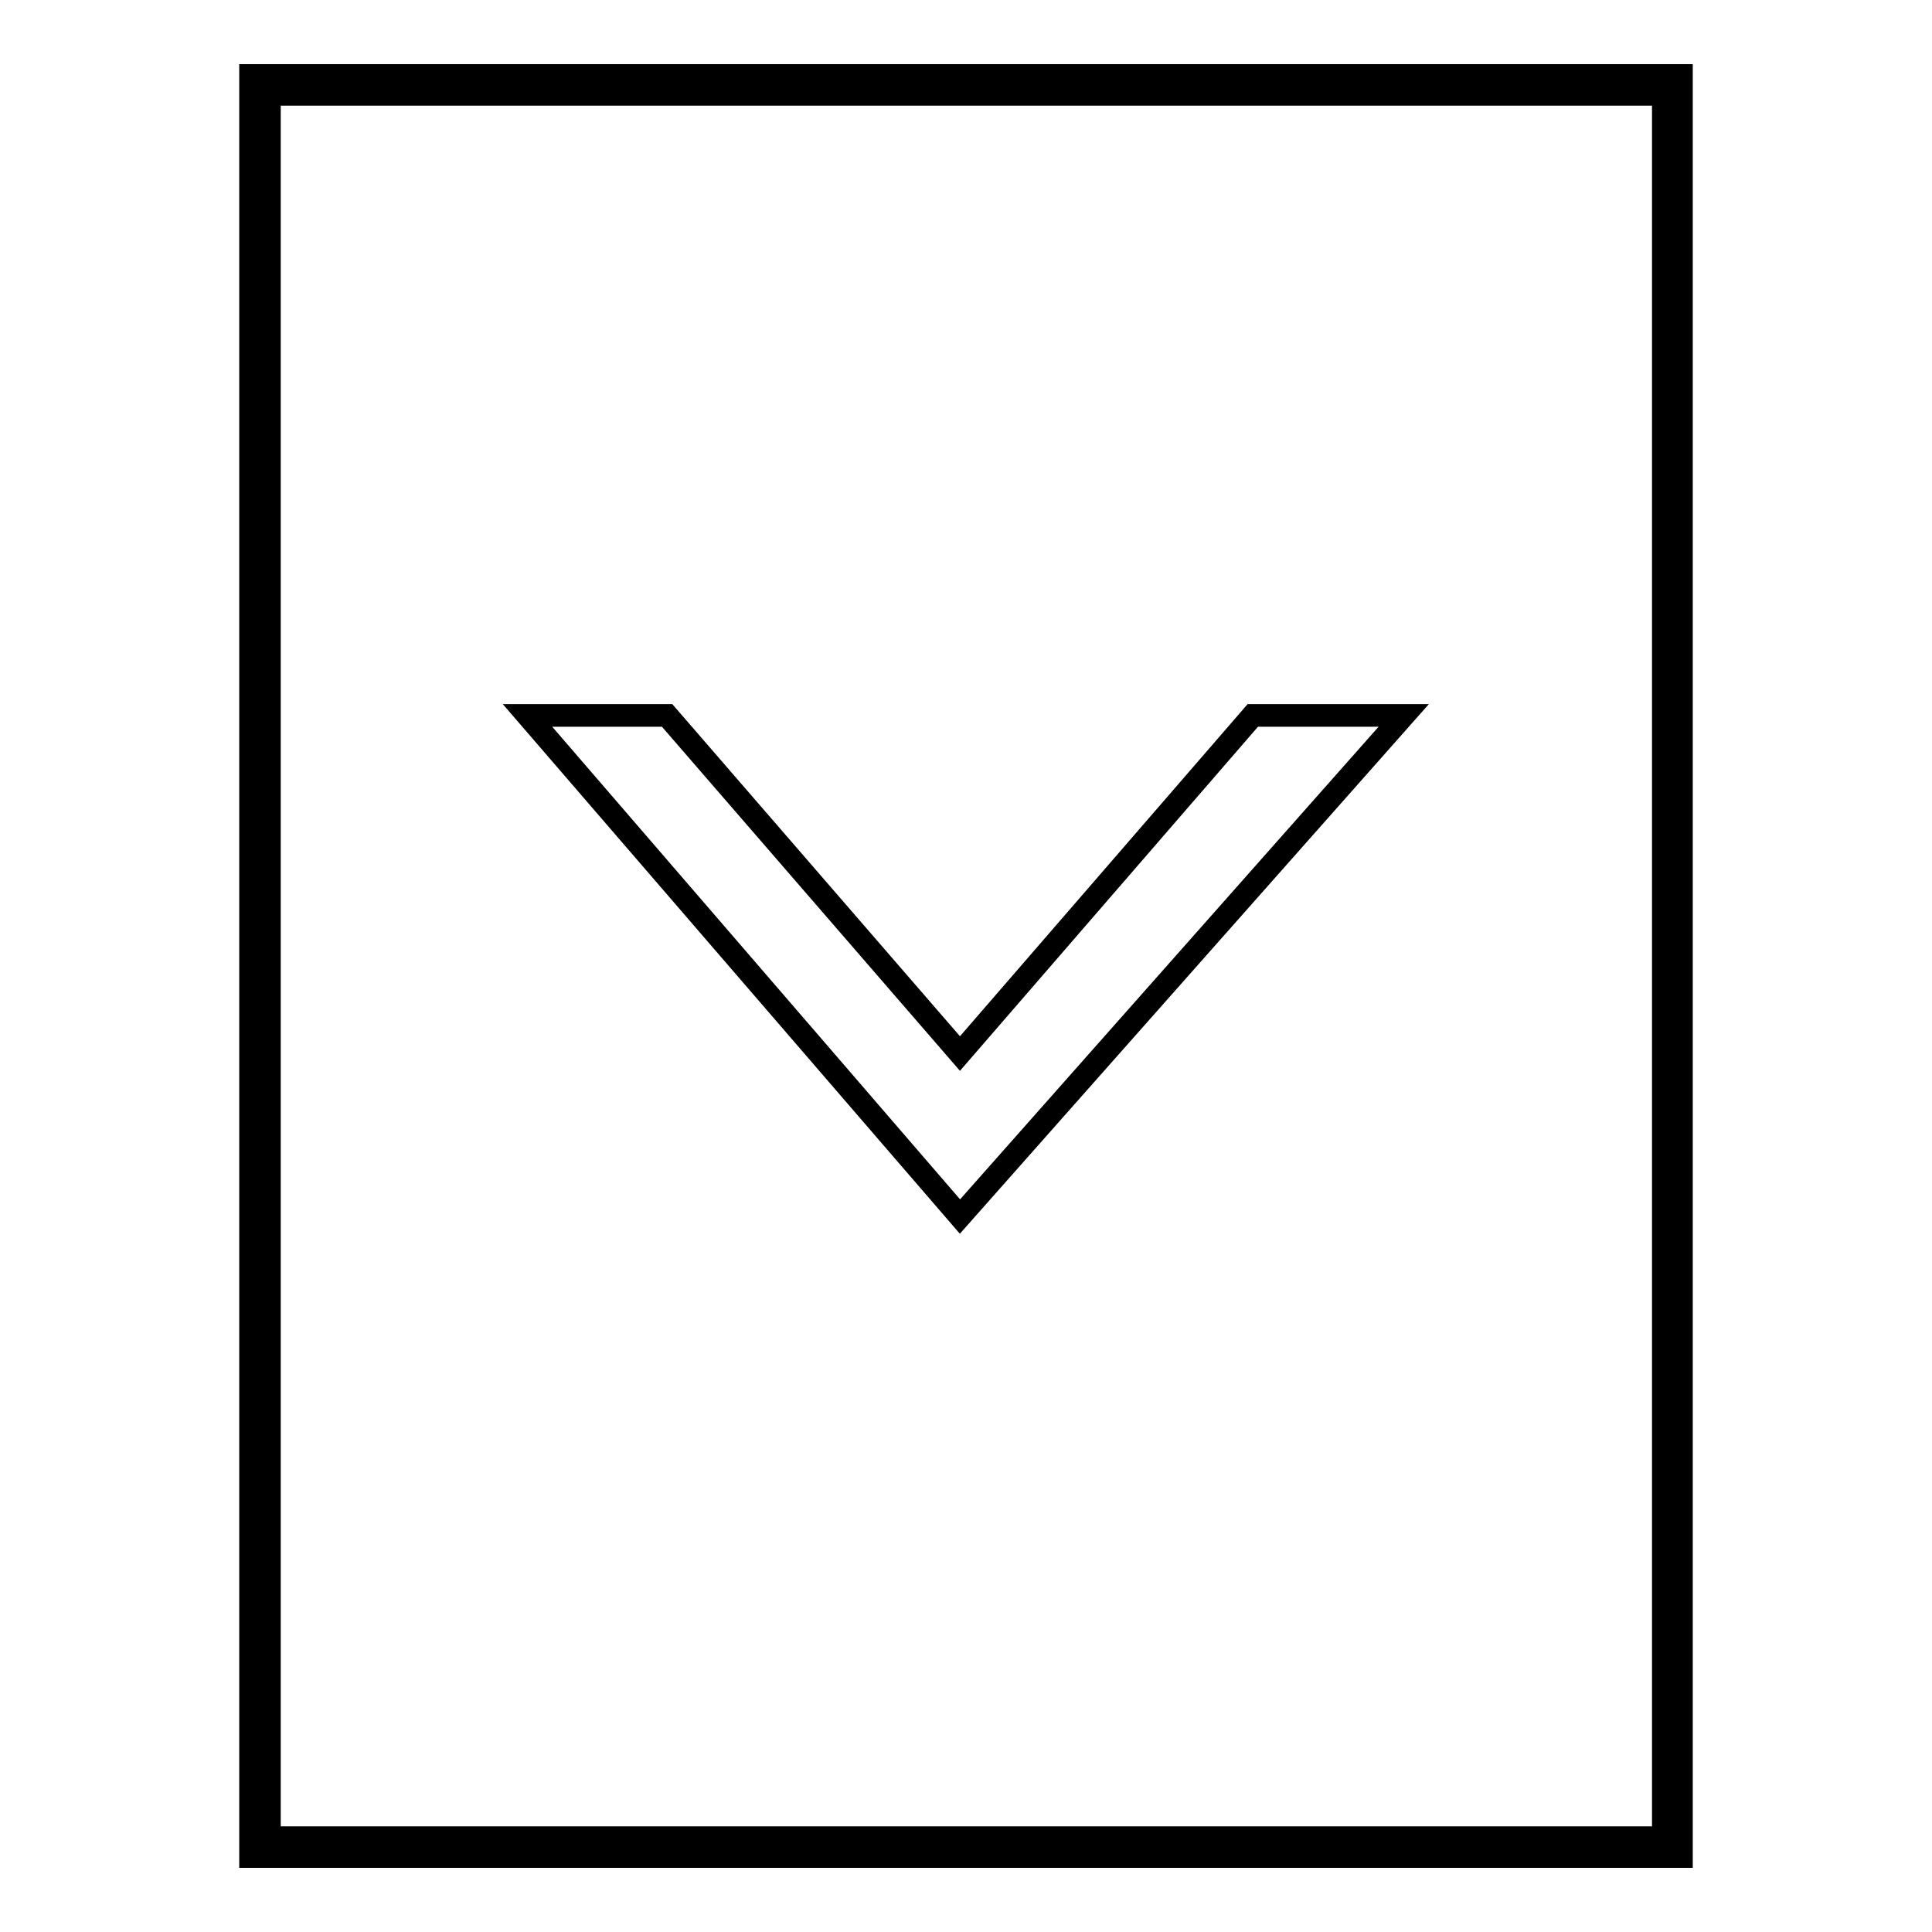
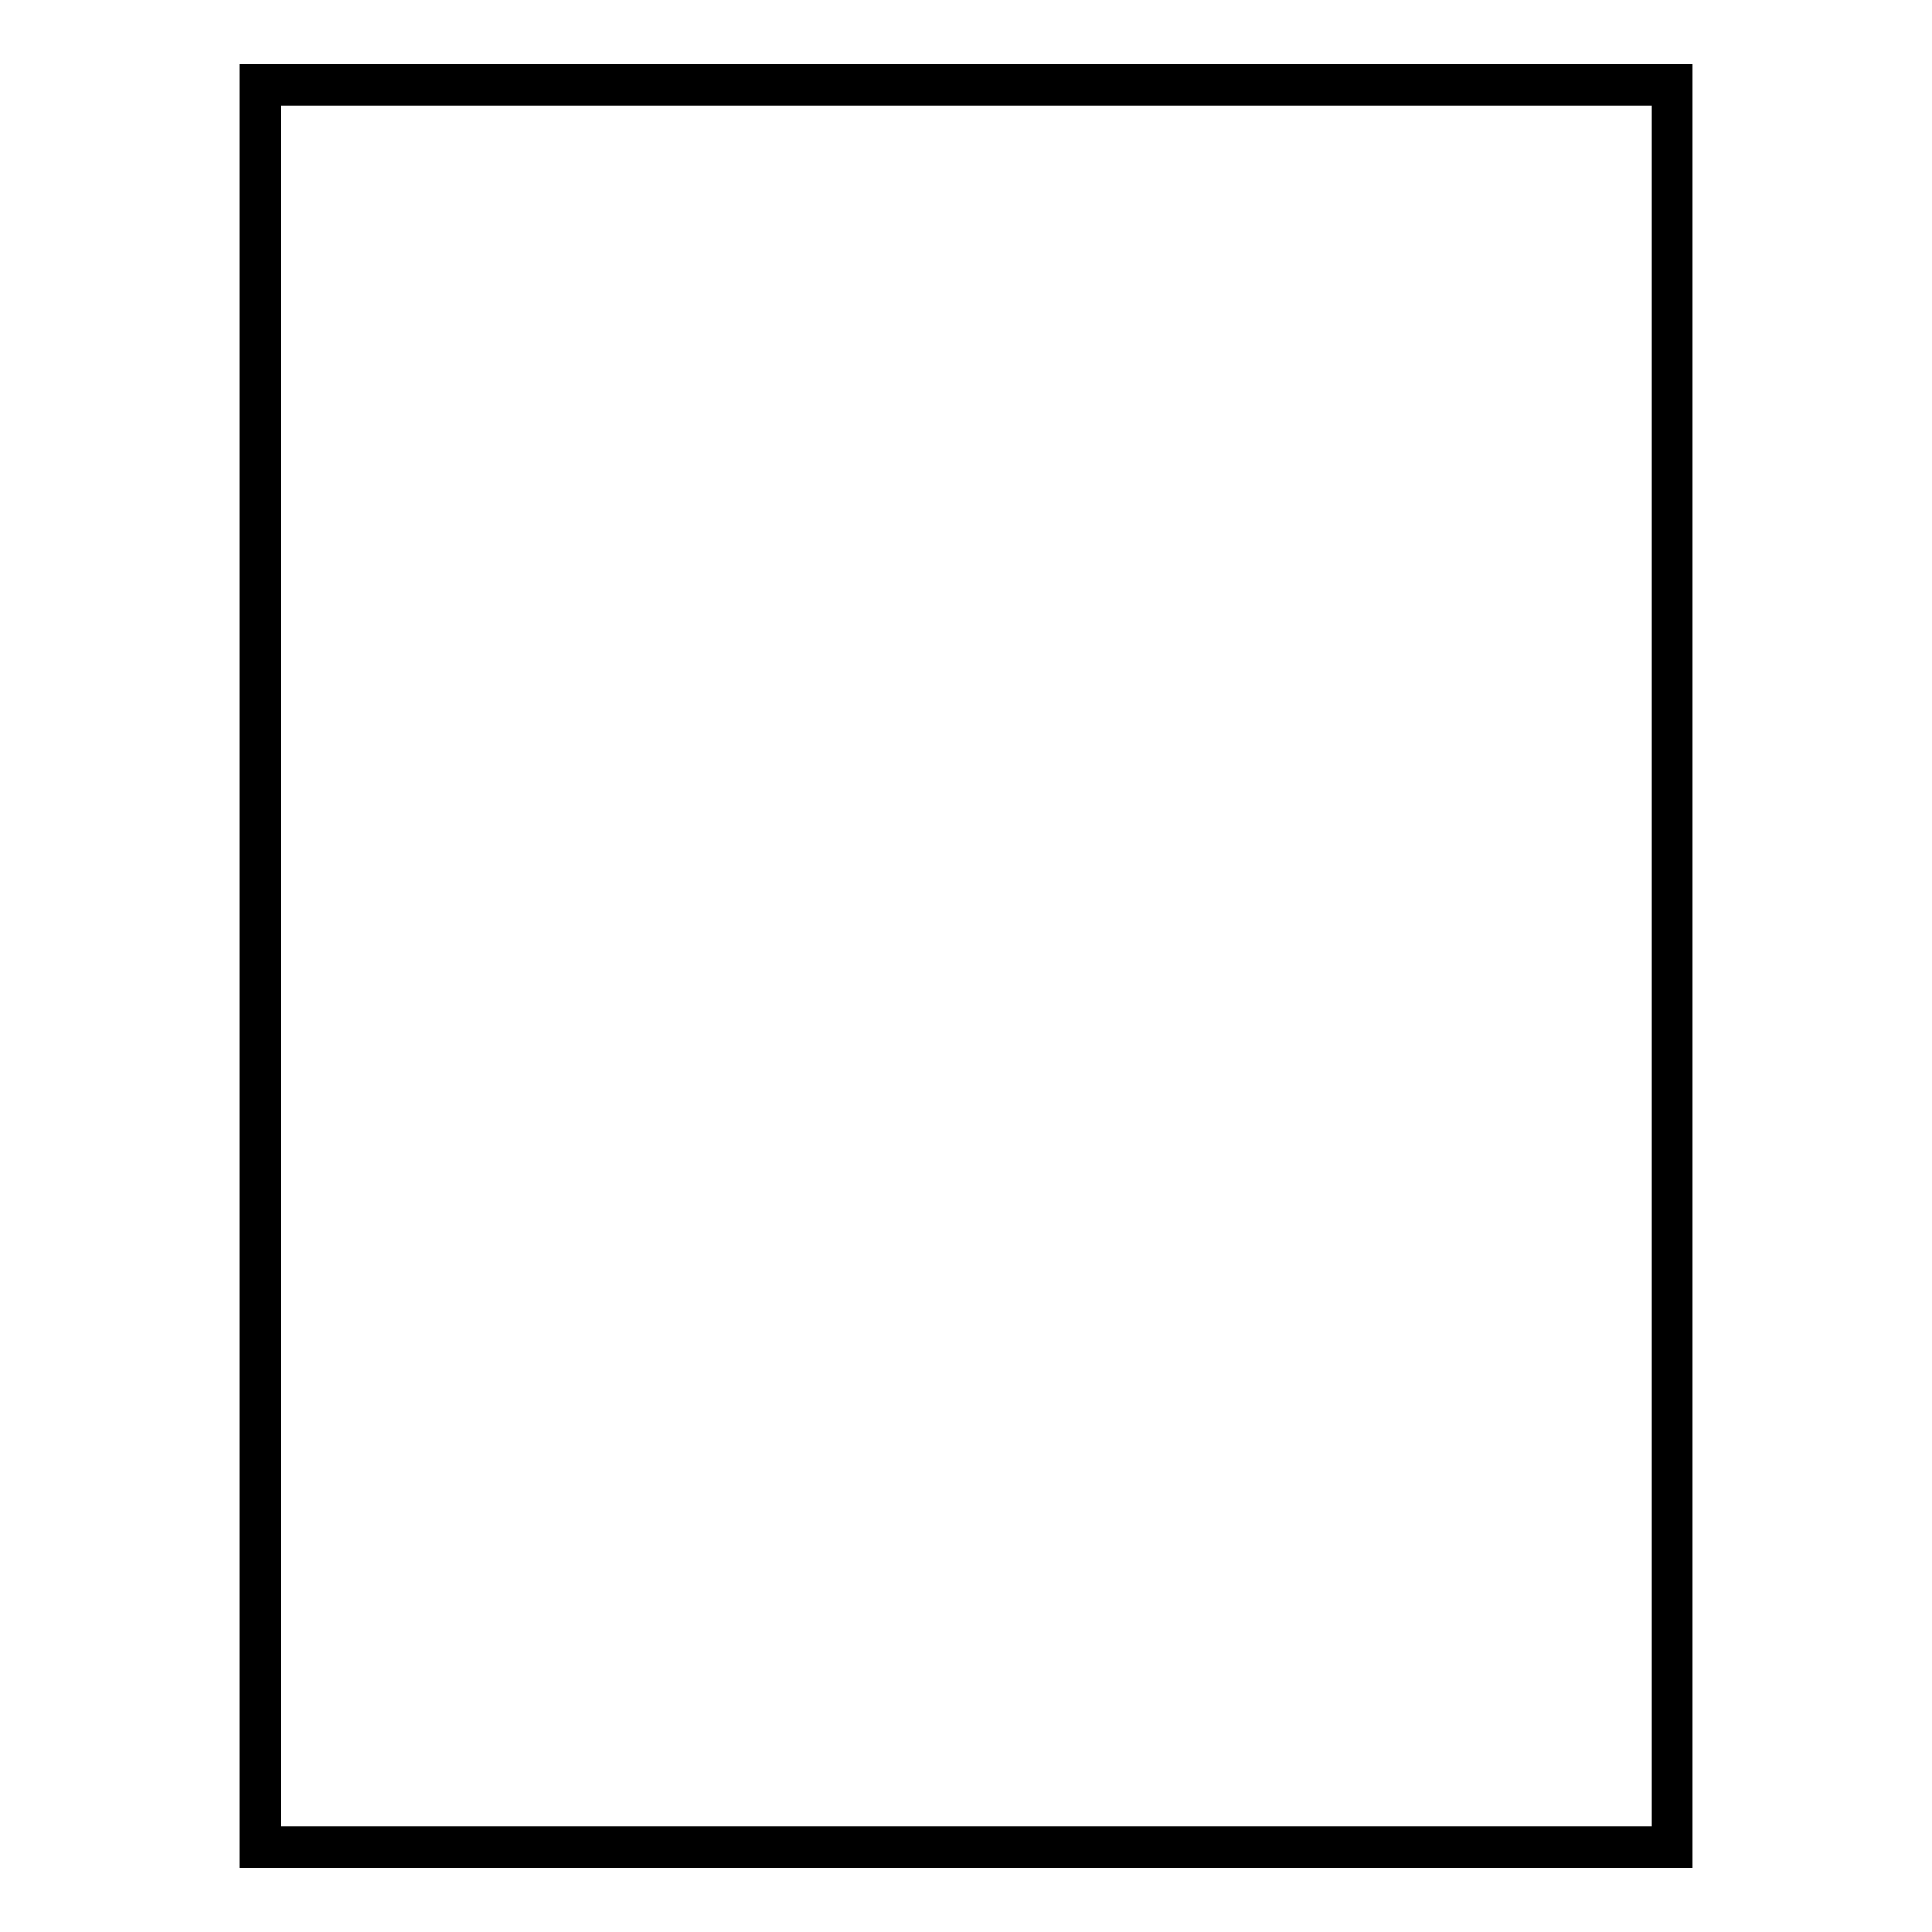
<svg xmlns="http://www.w3.org/2000/svg" version="1.1" x="0px" y="0px" viewBox="0 0 256 256" enable-background="new 0 0 256 256" xml:space="preserve">
  <g>
    <g>
-       <path stroke-width="3" fill-opacity="0" stroke="#000000" d="M88.4,94.8l-18.5,0l57.3,66.4L186,94.8H166l-38.8,44.8L88.4,94.8L88.4,94.8z" />
      <path stroke-width="3" fill-opacity="0" stroke="#000000" d="M222.8,246H33.2V10h189.6L222.8,246L222.8,246z M35.7,243.5h184.7V12.5H35.7V243.5z" />
    </g>
  </g>
</svg>